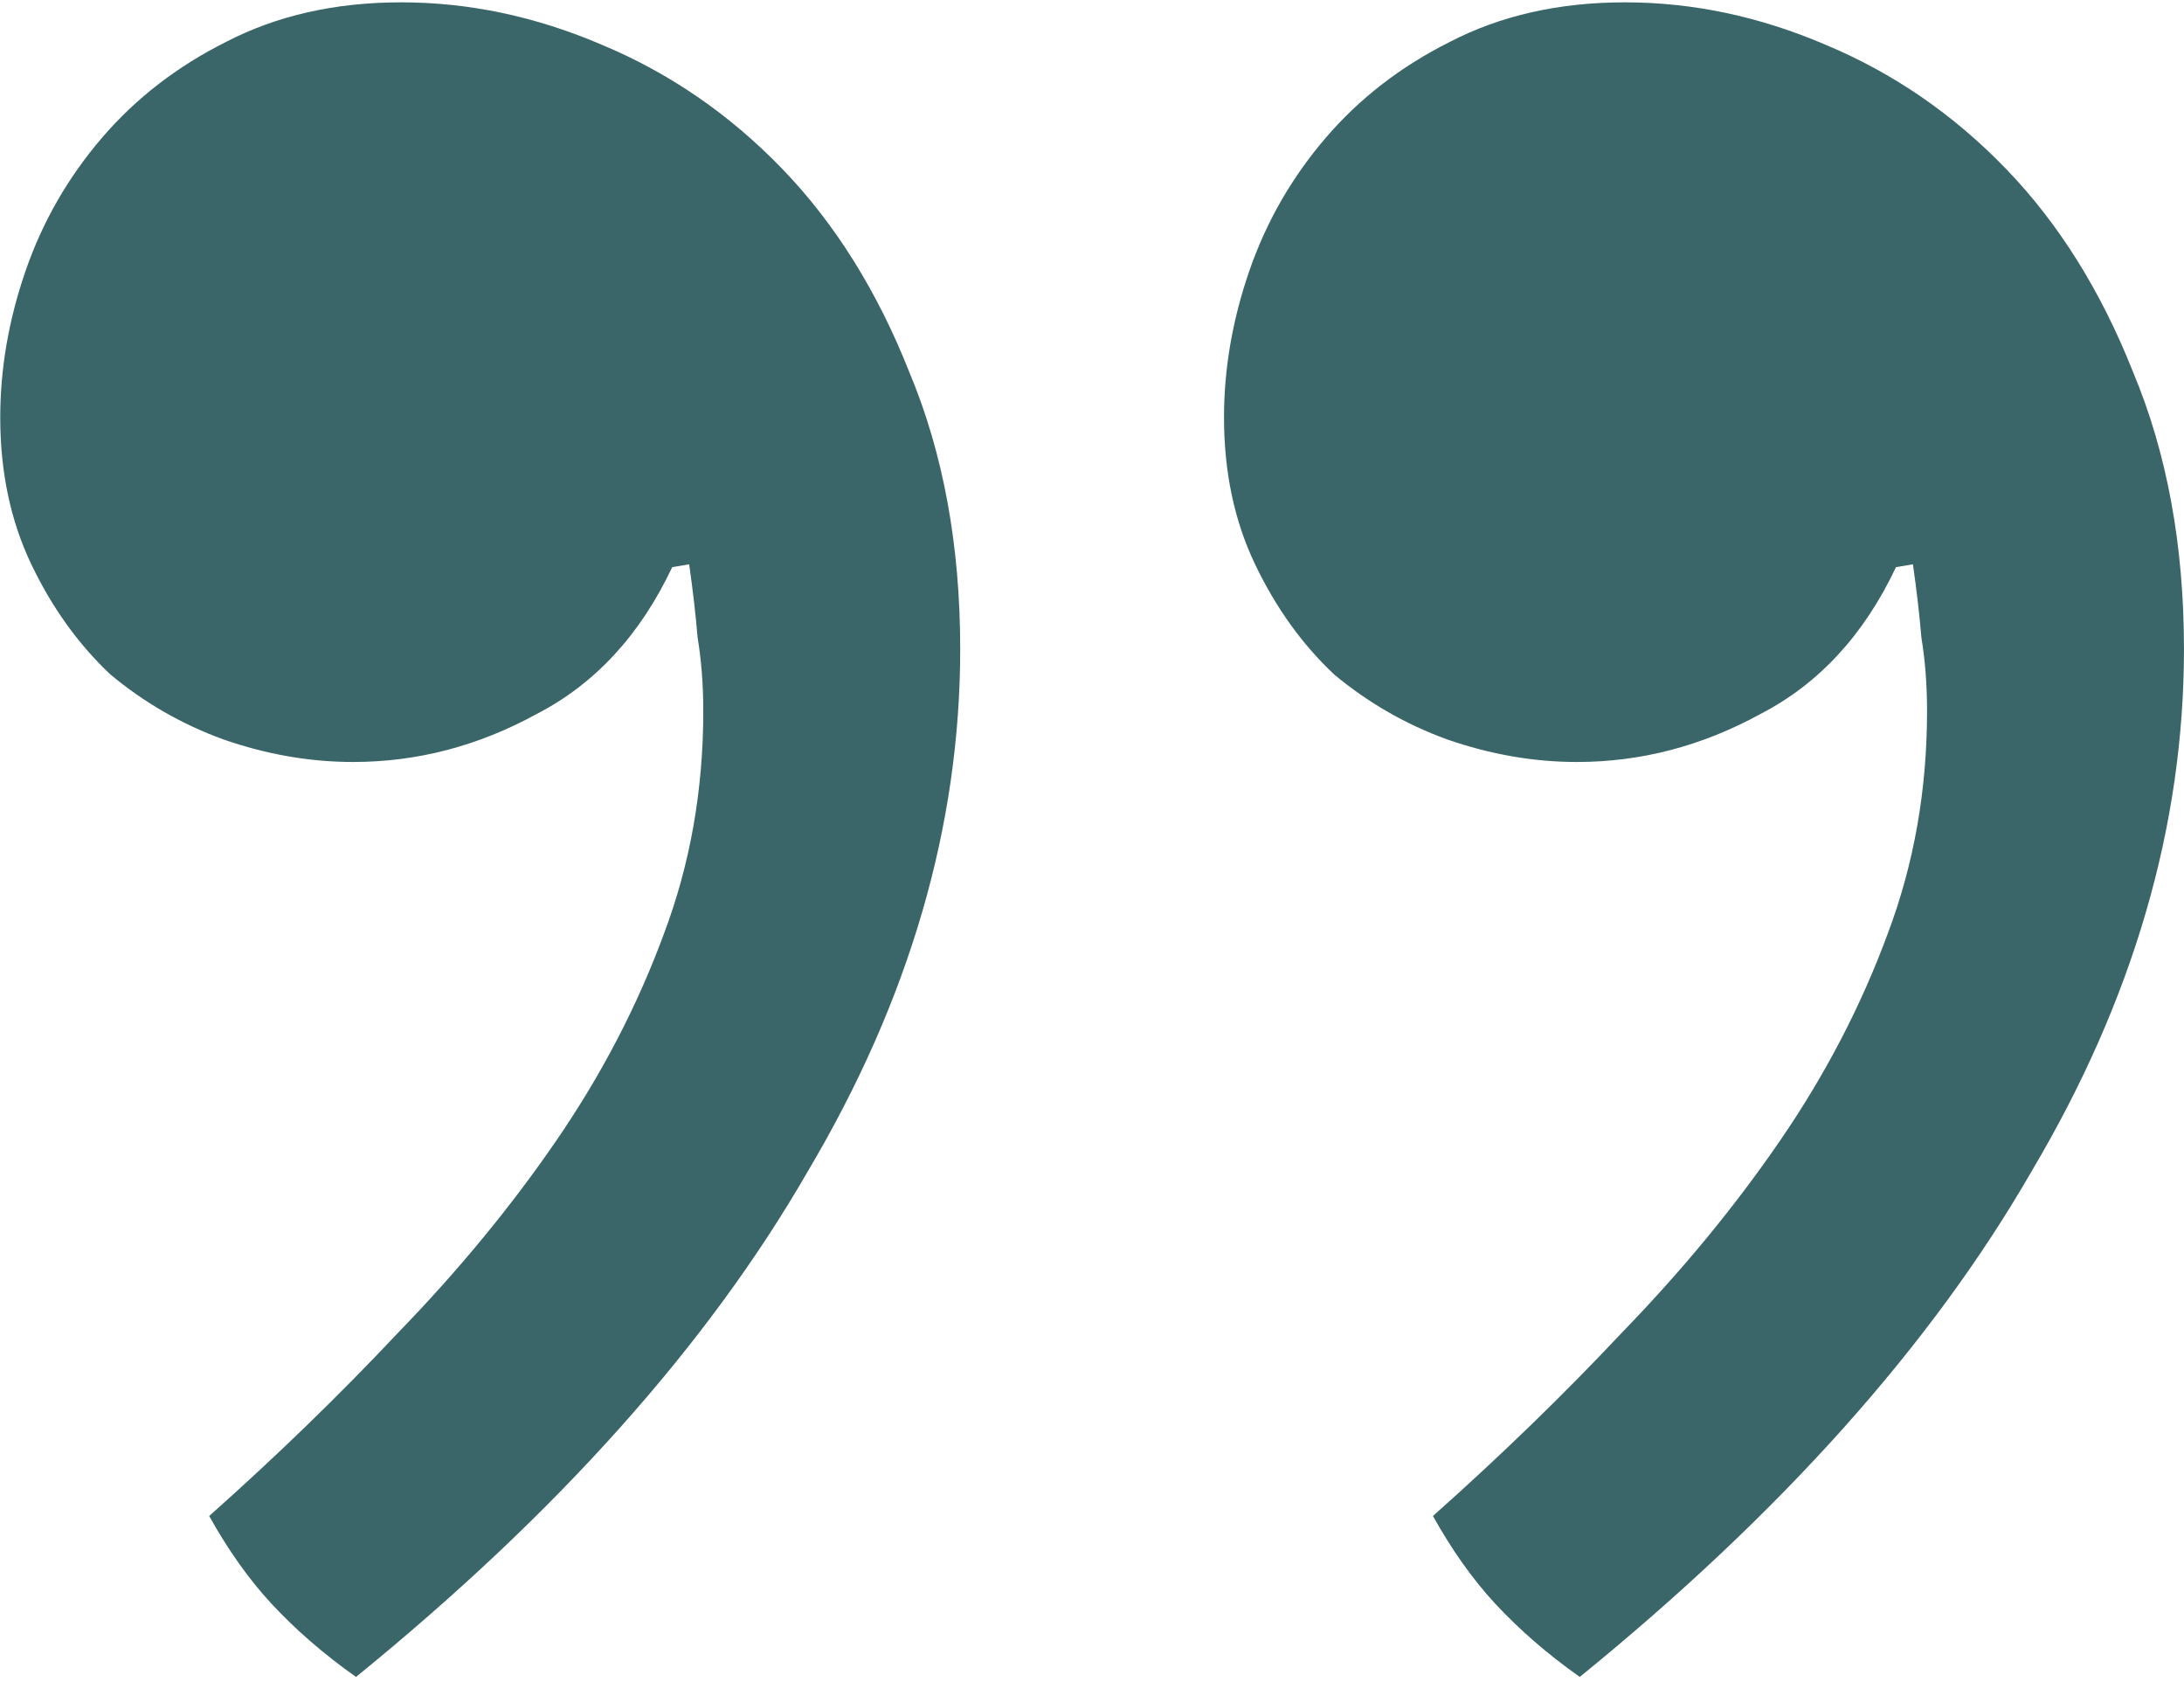
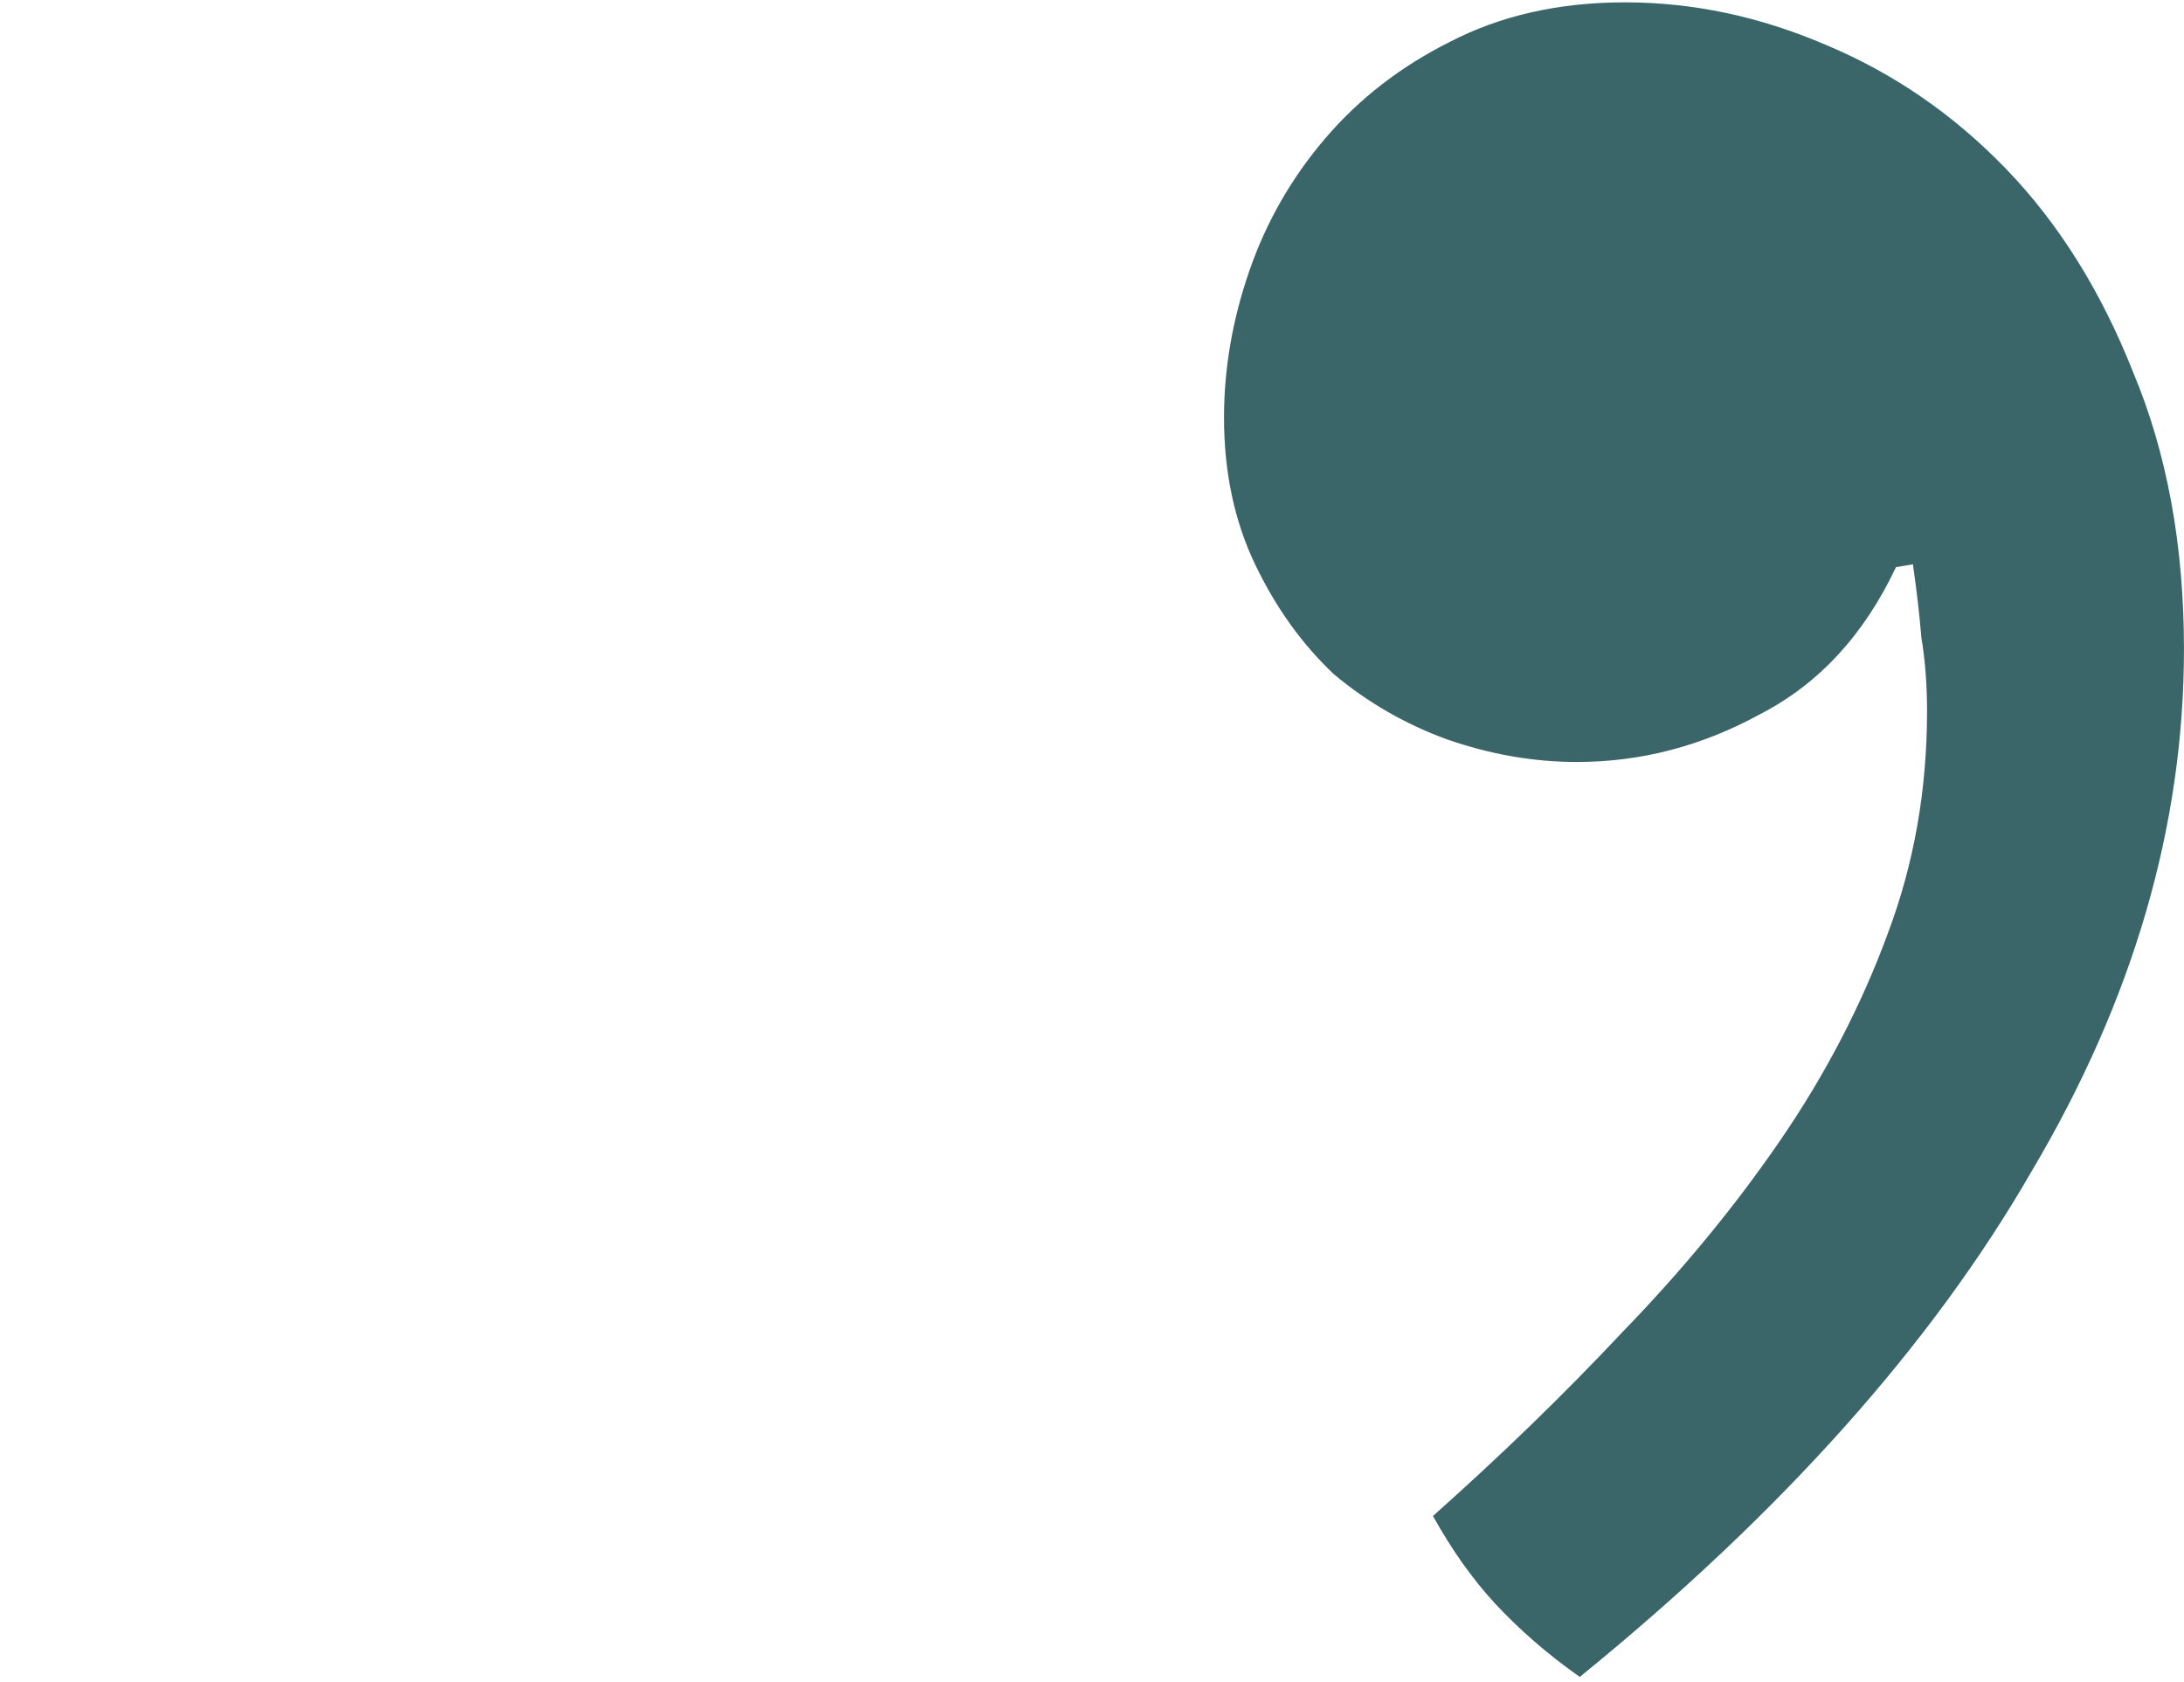
<svg xmlns="http://www.w3.org/2000/svg" width="161" height="124" viewBox="0 0 161 124" fill="none">
  <path d="M105.634 111.734C110.629 107.293 115.278 102.784 119.579 98.205C124.02 93.626 127.905 88.908 131.235 84.051C134.565 79.195 137.201 74.13 139.144 68.857C141.087 63.723 142.058 58.242 142.058 52.415C142.058 50.472 141.919 48.668 141.642 47.003C141.503 45.338 141.295 43.534 141.017 41.592L139.769 41.8C137.41 46.795 134.079 50.403 129.778 52.623C125.476 54.982 120.967 56.161 116.249 56.161C113.058 56.161 109.866 55.606 106.675 54.496C103.622 53.386 100.847 51.79 98.349 49.709C95.99 47.489 94.048 44.783 92.522 41.592C90.995 38.4 90.232 34.792 90.232 30.768C90.232 27.161 90.856 23.553 92.105 19.945C93.354 16.338 95.227 13.077 97.725 10.163C100.223 7.249 103.275 4.89 106.883 3.086C110.629 1.144 114.931 0.172 119.787 0.172C124.783 0.172 129.709 1.213 134.565 3.294C139.56 5.376 144.001 8.428 147.886 12.452C151.771 16.476 154.893 21.472 157.252 27.438C159.75 33.405 160.998 40.204 160.998 47.836C160.998 60.879 157.252 73.714 149.759 86.341C142.405 99.107 131.304 111.525 116.457 123.597C114.098 121.932 112.017 120.128 110.213 118.186C108.548 116.382 107.022 114.231 105.634 111.734Z" fill="#3A6669" />
-   <path d="M15.421 111.734C20.416 107.293 25.064 102.784 29.366 98.205C33.806 93.626 37.691 88.908 41.021 84.051C44.352 79.195 46.988 74.13 48.931 68.857C50.873 63.723 51.844 58.242 51.844 52.415C51.844 50.472 51.706 48.668 51.428 47.003C51.289 45.338 51.081 43.534 50.804 41.592L49.555 41.8C47.196 46.795 43.866 50.403 39.564 52.623C35.263 54.982 30.753 56.161 26.035 56.161C22.844 56.161 19.653 55.606 16.461 54.496C13.409 53.386 10.633 51.79 8.136 49.709C5.777 47.489 3.834 44.783 2.308 41.592C0.782 38.4 0.018 34.792 0.018 30.768C0.018 27.161 0.643 23.553 1.892 19.945C3.14 16.338 5.014 13.077 7.511 10.163C10.009 7.249 13.062 4.89 16.669 3.086C20.416 1.144 24.717 0.172 29.574 0.172C34.569 0.172 39.495 1.213 44.352 3.294C49.347 5.376 53.787 8.428 57.672 12.452C61.557 16.476 64.68 21.472 67.038 27.438C69.536 33.405 70.785 40.204 70.785 47.836C70.785 60.879 67.038 73.714 59.545 86.341C52.191 99.107 41.091 111.525 26.244 123.597C23.885 121.932 21.803 120.128 20 118.186C18.334 116.382 16.808 114.231 15.421 111.734Z" fill="#3A6669" />
</svg>